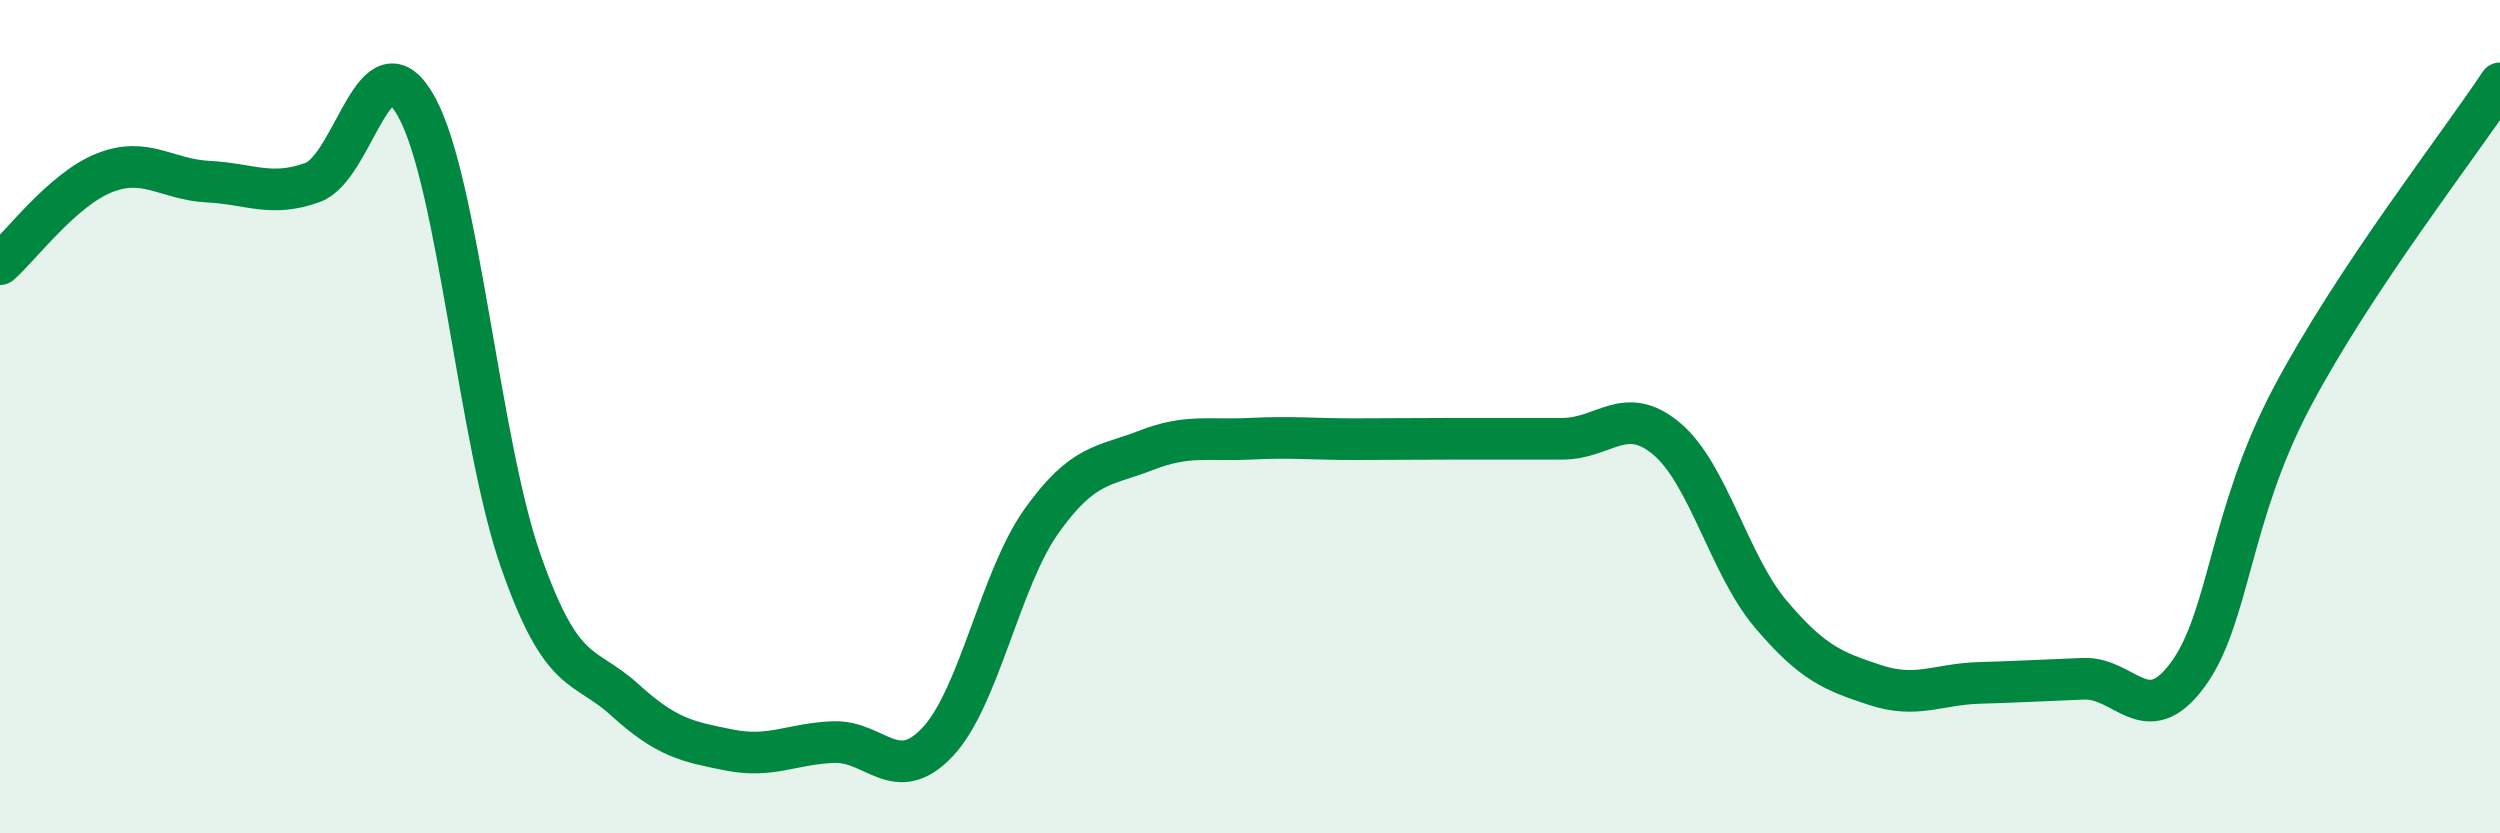
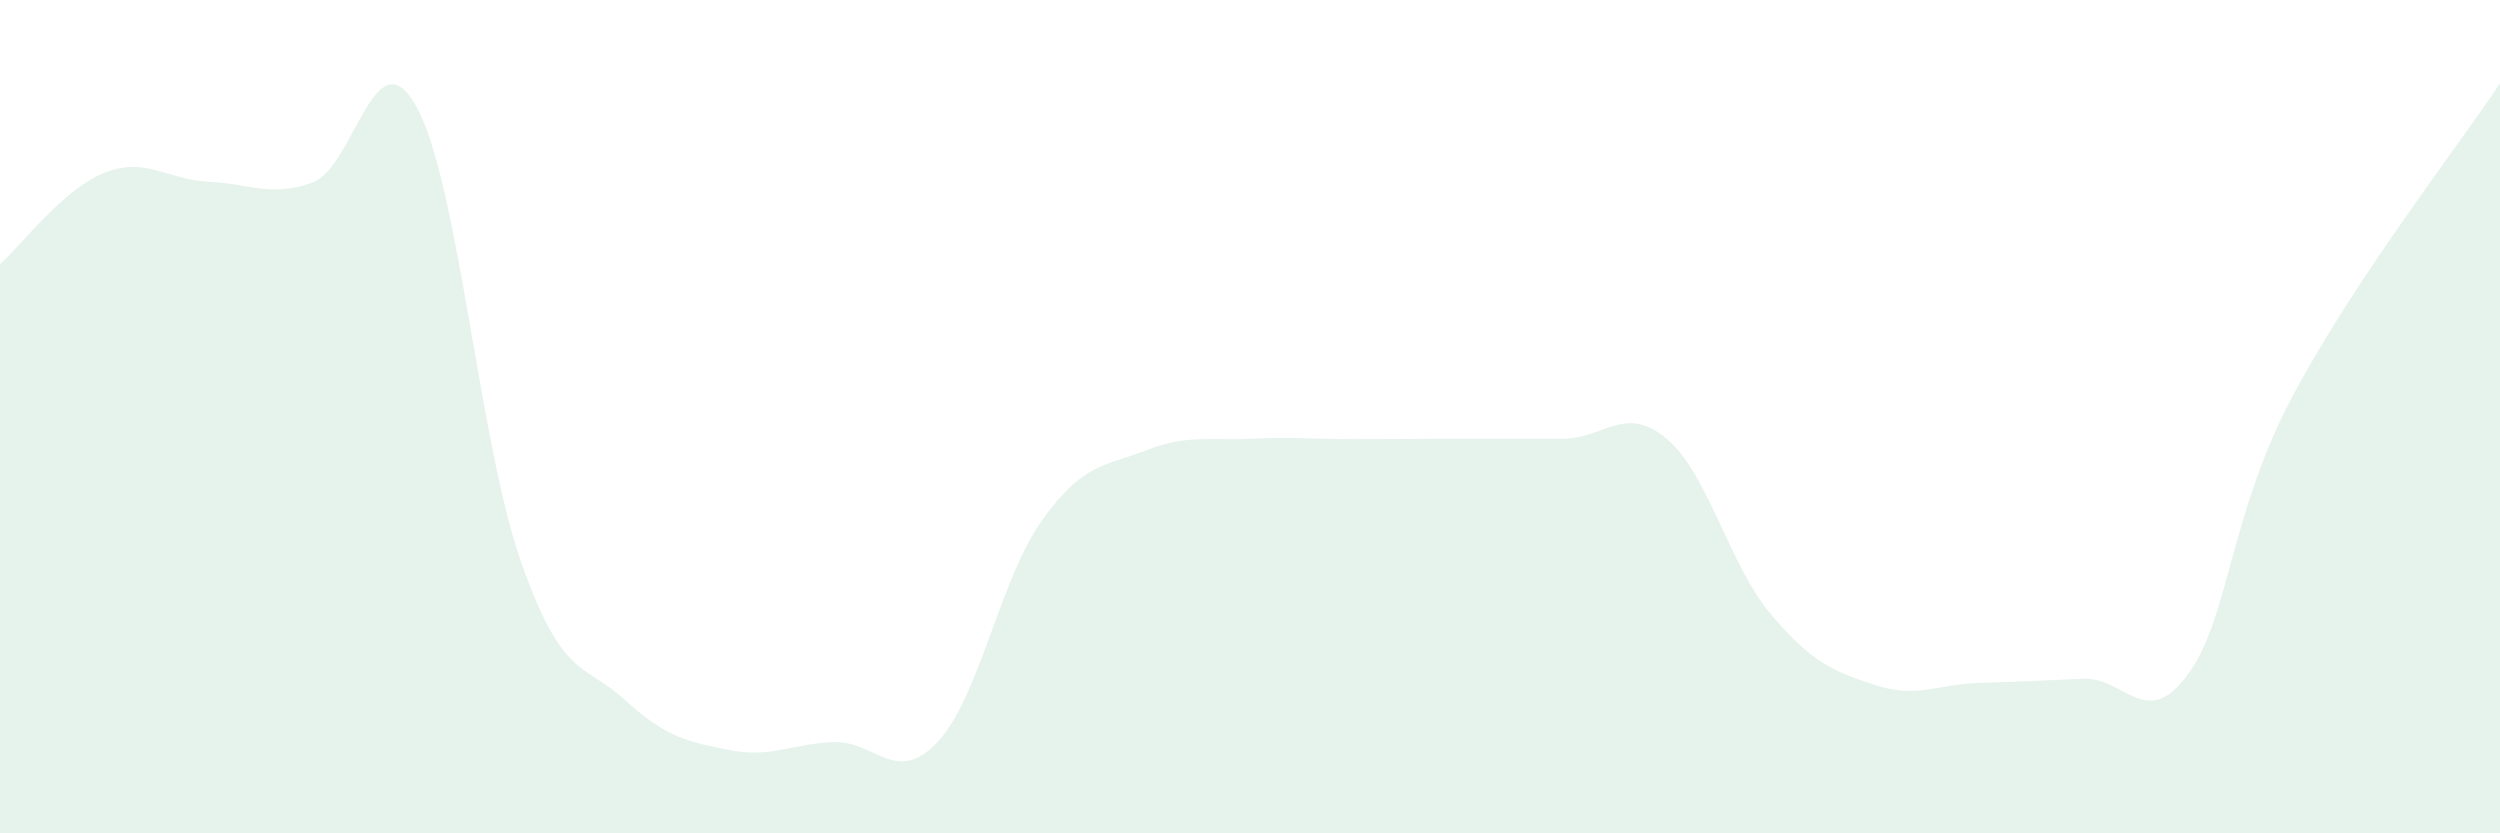
<svg xmlns="http://www.w3.org/2000/svg" width="60" height="20" viewBox="0 0 60 20">
  <path d="M 0,6.34 C 0.5,5.9 1.5,4.55 2.5,4.15 C 3.5,3.75 4,4.31 5,4.36 C 6,4.41 6.5,4.74 7.5,4.38 C 8.5,4.02 9,0.75 10,2.57 C 11,4.39 11.5,10.62 12.5,13.47 C 13.5,16.32 14,15.89 15,16.8 C 16,17.71 16.5,17.8 17.5,18 C 18.5,18.2 19,17.85 20,17.81 C 21,17.77 21.5,18.87 22.5,17.81 C 23.5,16.75 24,13.9 25,12.5 C 26,11.1 26.5,11.2 27.5,10.81 C 28.5,10.42 29,10.58 30,10.53 C 31,10.48 31.5,10.54 32.5,10.54 C 33.5,10.54 34,10.53 35,10.53 C 36,10.53 36.5,10.53 37.5,10.53 C 38.5,10.53 39,9.69 40,10.53 C 41,11.37 41.5,13.56 42.5,14.74 C 43.5,15.92 44,16.11 45,16.44 C 46,16.77 46.5,16.42 47.5,16.39 C 48.5,16.36 49,16.33 50,16.29 C 51,16.25 51.5,17.55 52.5,16.2 C 53.5,14.85 53.5,12.39 55,9.55 C 56.5,6.71 59,3.51 60,2L60 20L0 20Z" fill="#008740" opacity="0.1" stroke-linecap="round" stroke-linejoin="round" />
-   <path d="M 0,6.34 C 0.5,5.9 1.5,4.55 2.5,4.15 C 3.5,3.75 4,4.31 5,4.36 C 6,4.41 6.5,4.74 7.5,4.38 C 8.5,4.02 9,0.75 10,2.57 C 11,4.39 11.5,10.62 12.5,13.47 C 13.5,16.32 14,15.89 15,16.8 C 16,17.71 16.5,17.8 17.5,18 C 18.5,18.2 19,17.85 20,17.81 C 21,17.77 21.5,18.87 22.5,17.81 C 23.5,16.75 24,13.9 25,12.5 C 26,11.1 26.5,11.2 27.5,10.81 C 28.5,10.42 29,10.58 30,10.53 C 31,10.48 31.5,10.54 32.5,10.54 C 33.5,10.54 34,10.53 35,10.53 C 36,10.53 36.5,10.53 37.5,10.53 C 38.5,10.53 39,9.69 40,10.53 C 41,11.37 41.5,13.56 42.5,14.74 C 43.5,15.92 44,16.11 45,16.44 C 46,16.77 46.5,16.42 47.5,16.39 C 48.5,16.36 49,16.33 50,16.29 C 51,16.25 51.5,17.55 52.5,16.2 C 53.5,14.85 53.5,12.39 55,9.55 C 56.5,6.71 59,3.51 60,2" stroke="#008740" stroke-width="1" fill="none" stroke-linecap="round" stroke-linejoin="round" />
</svg>